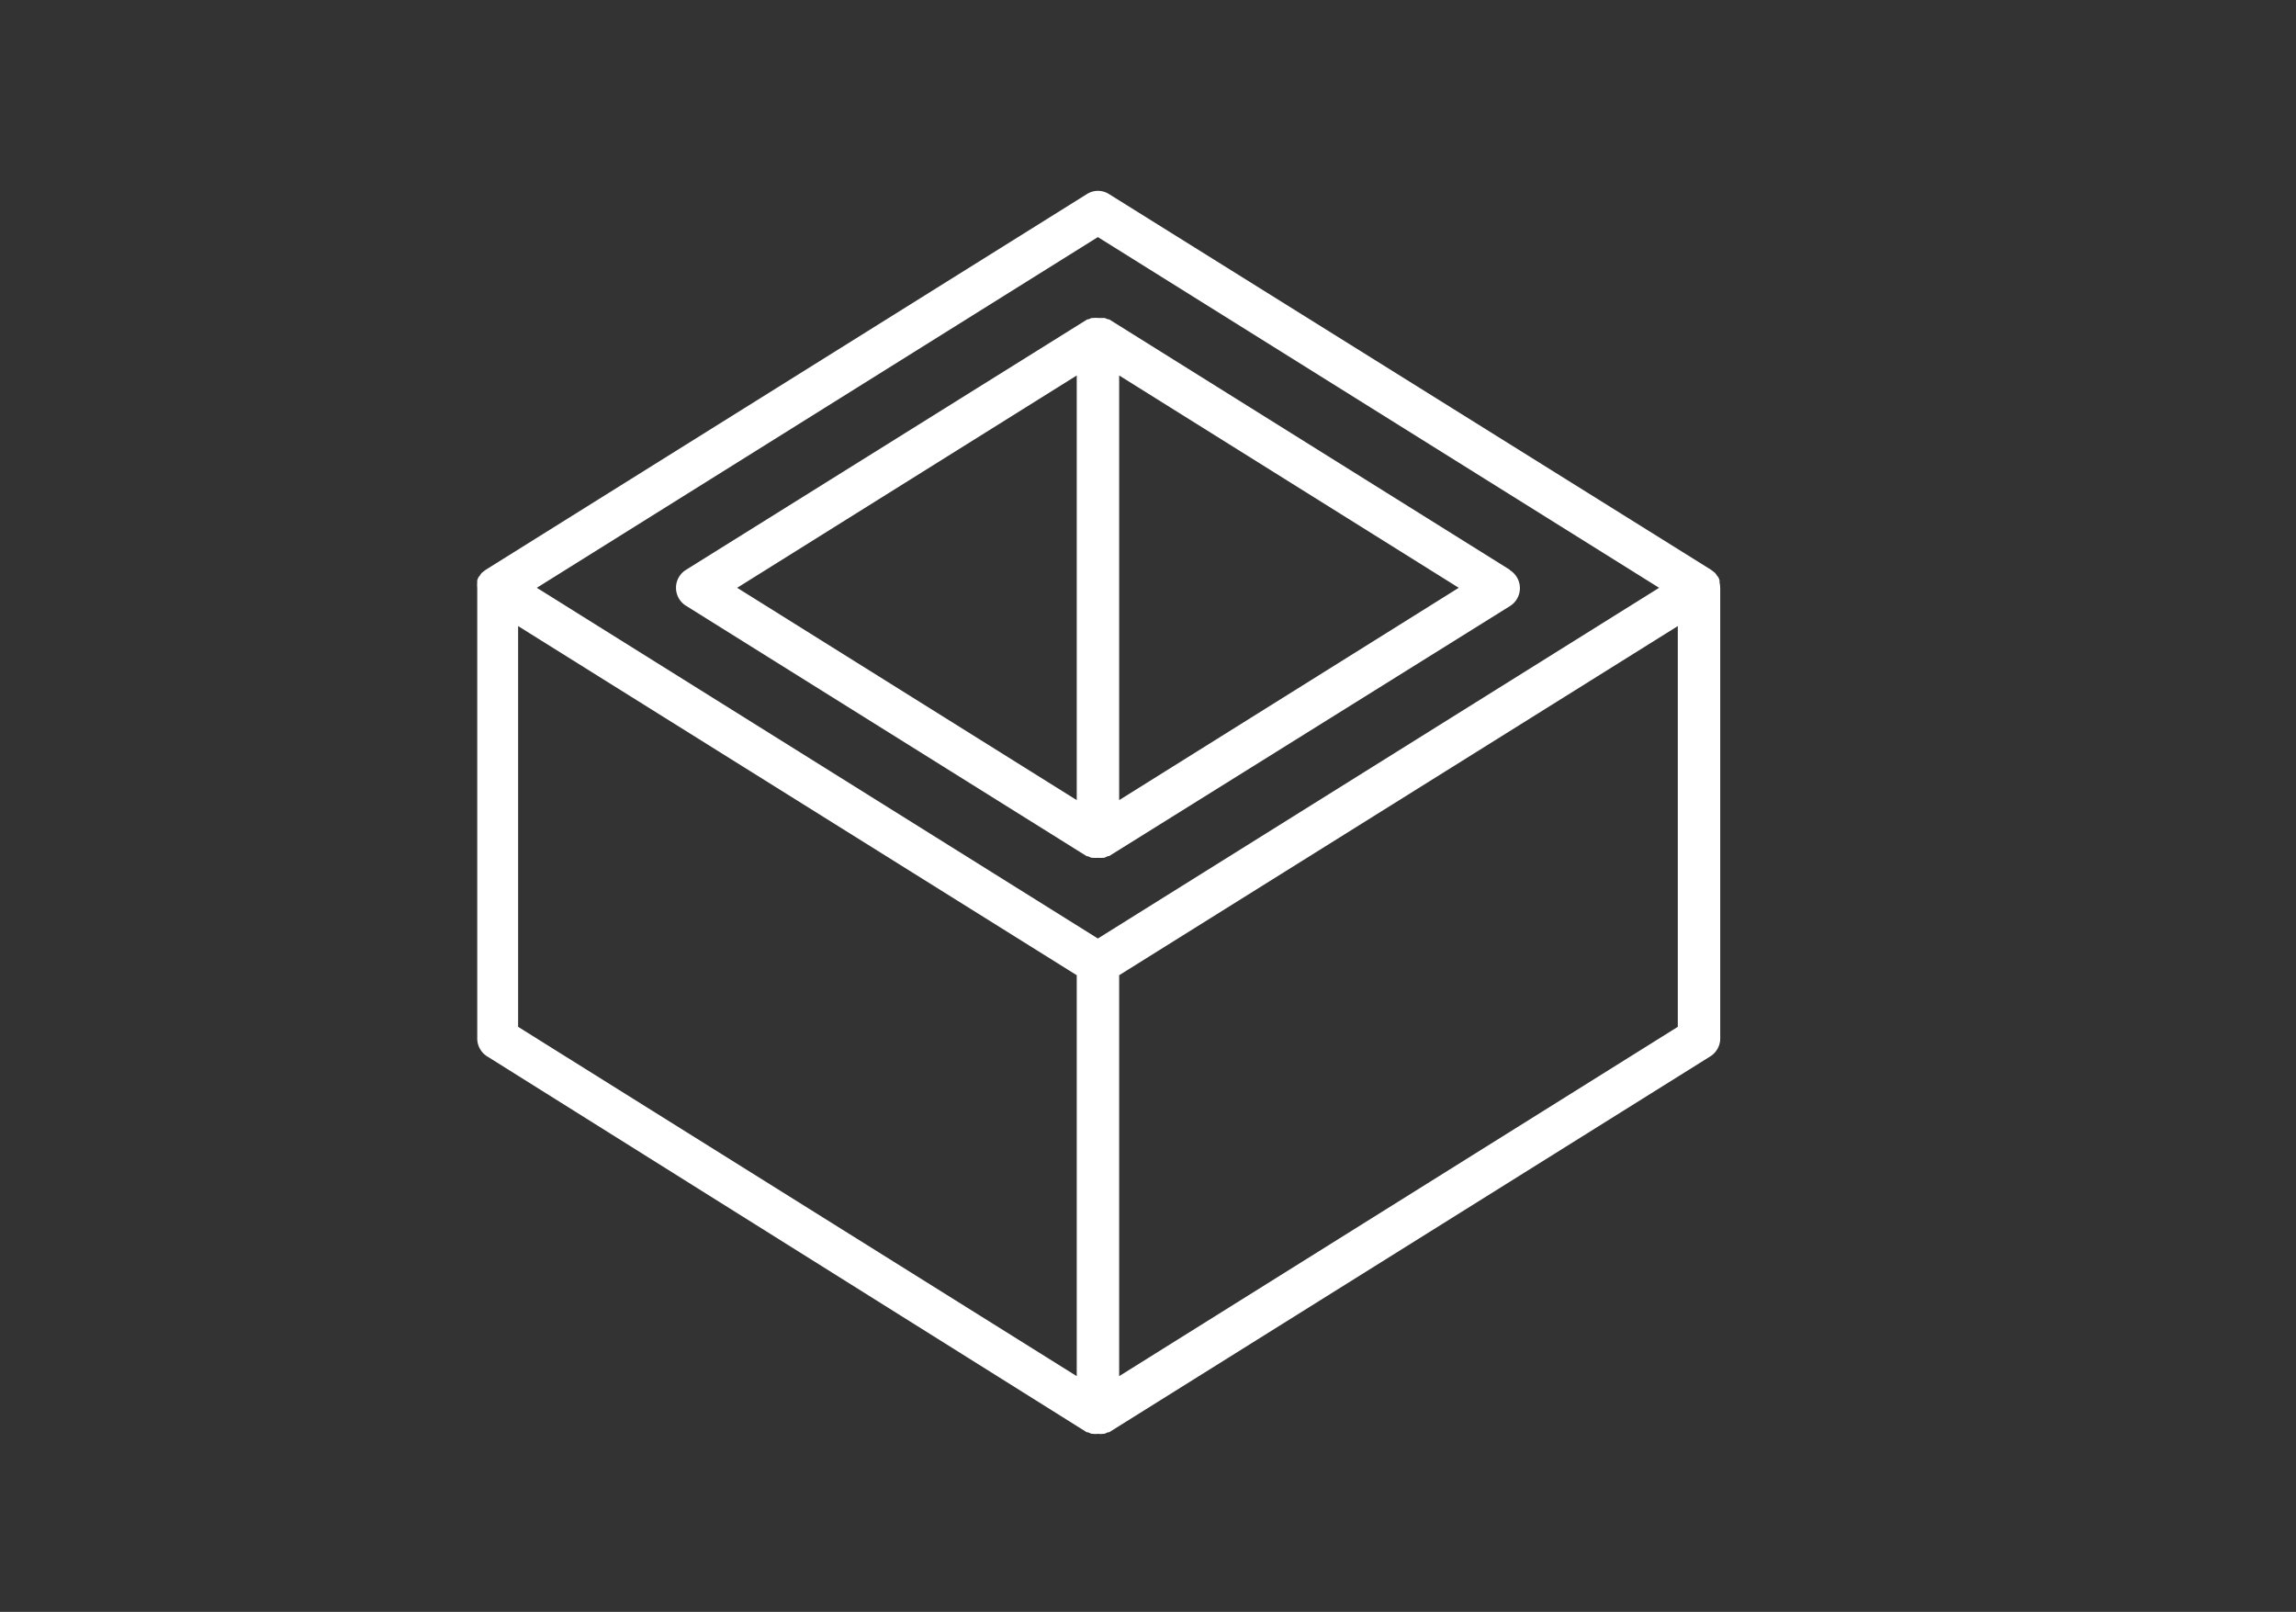
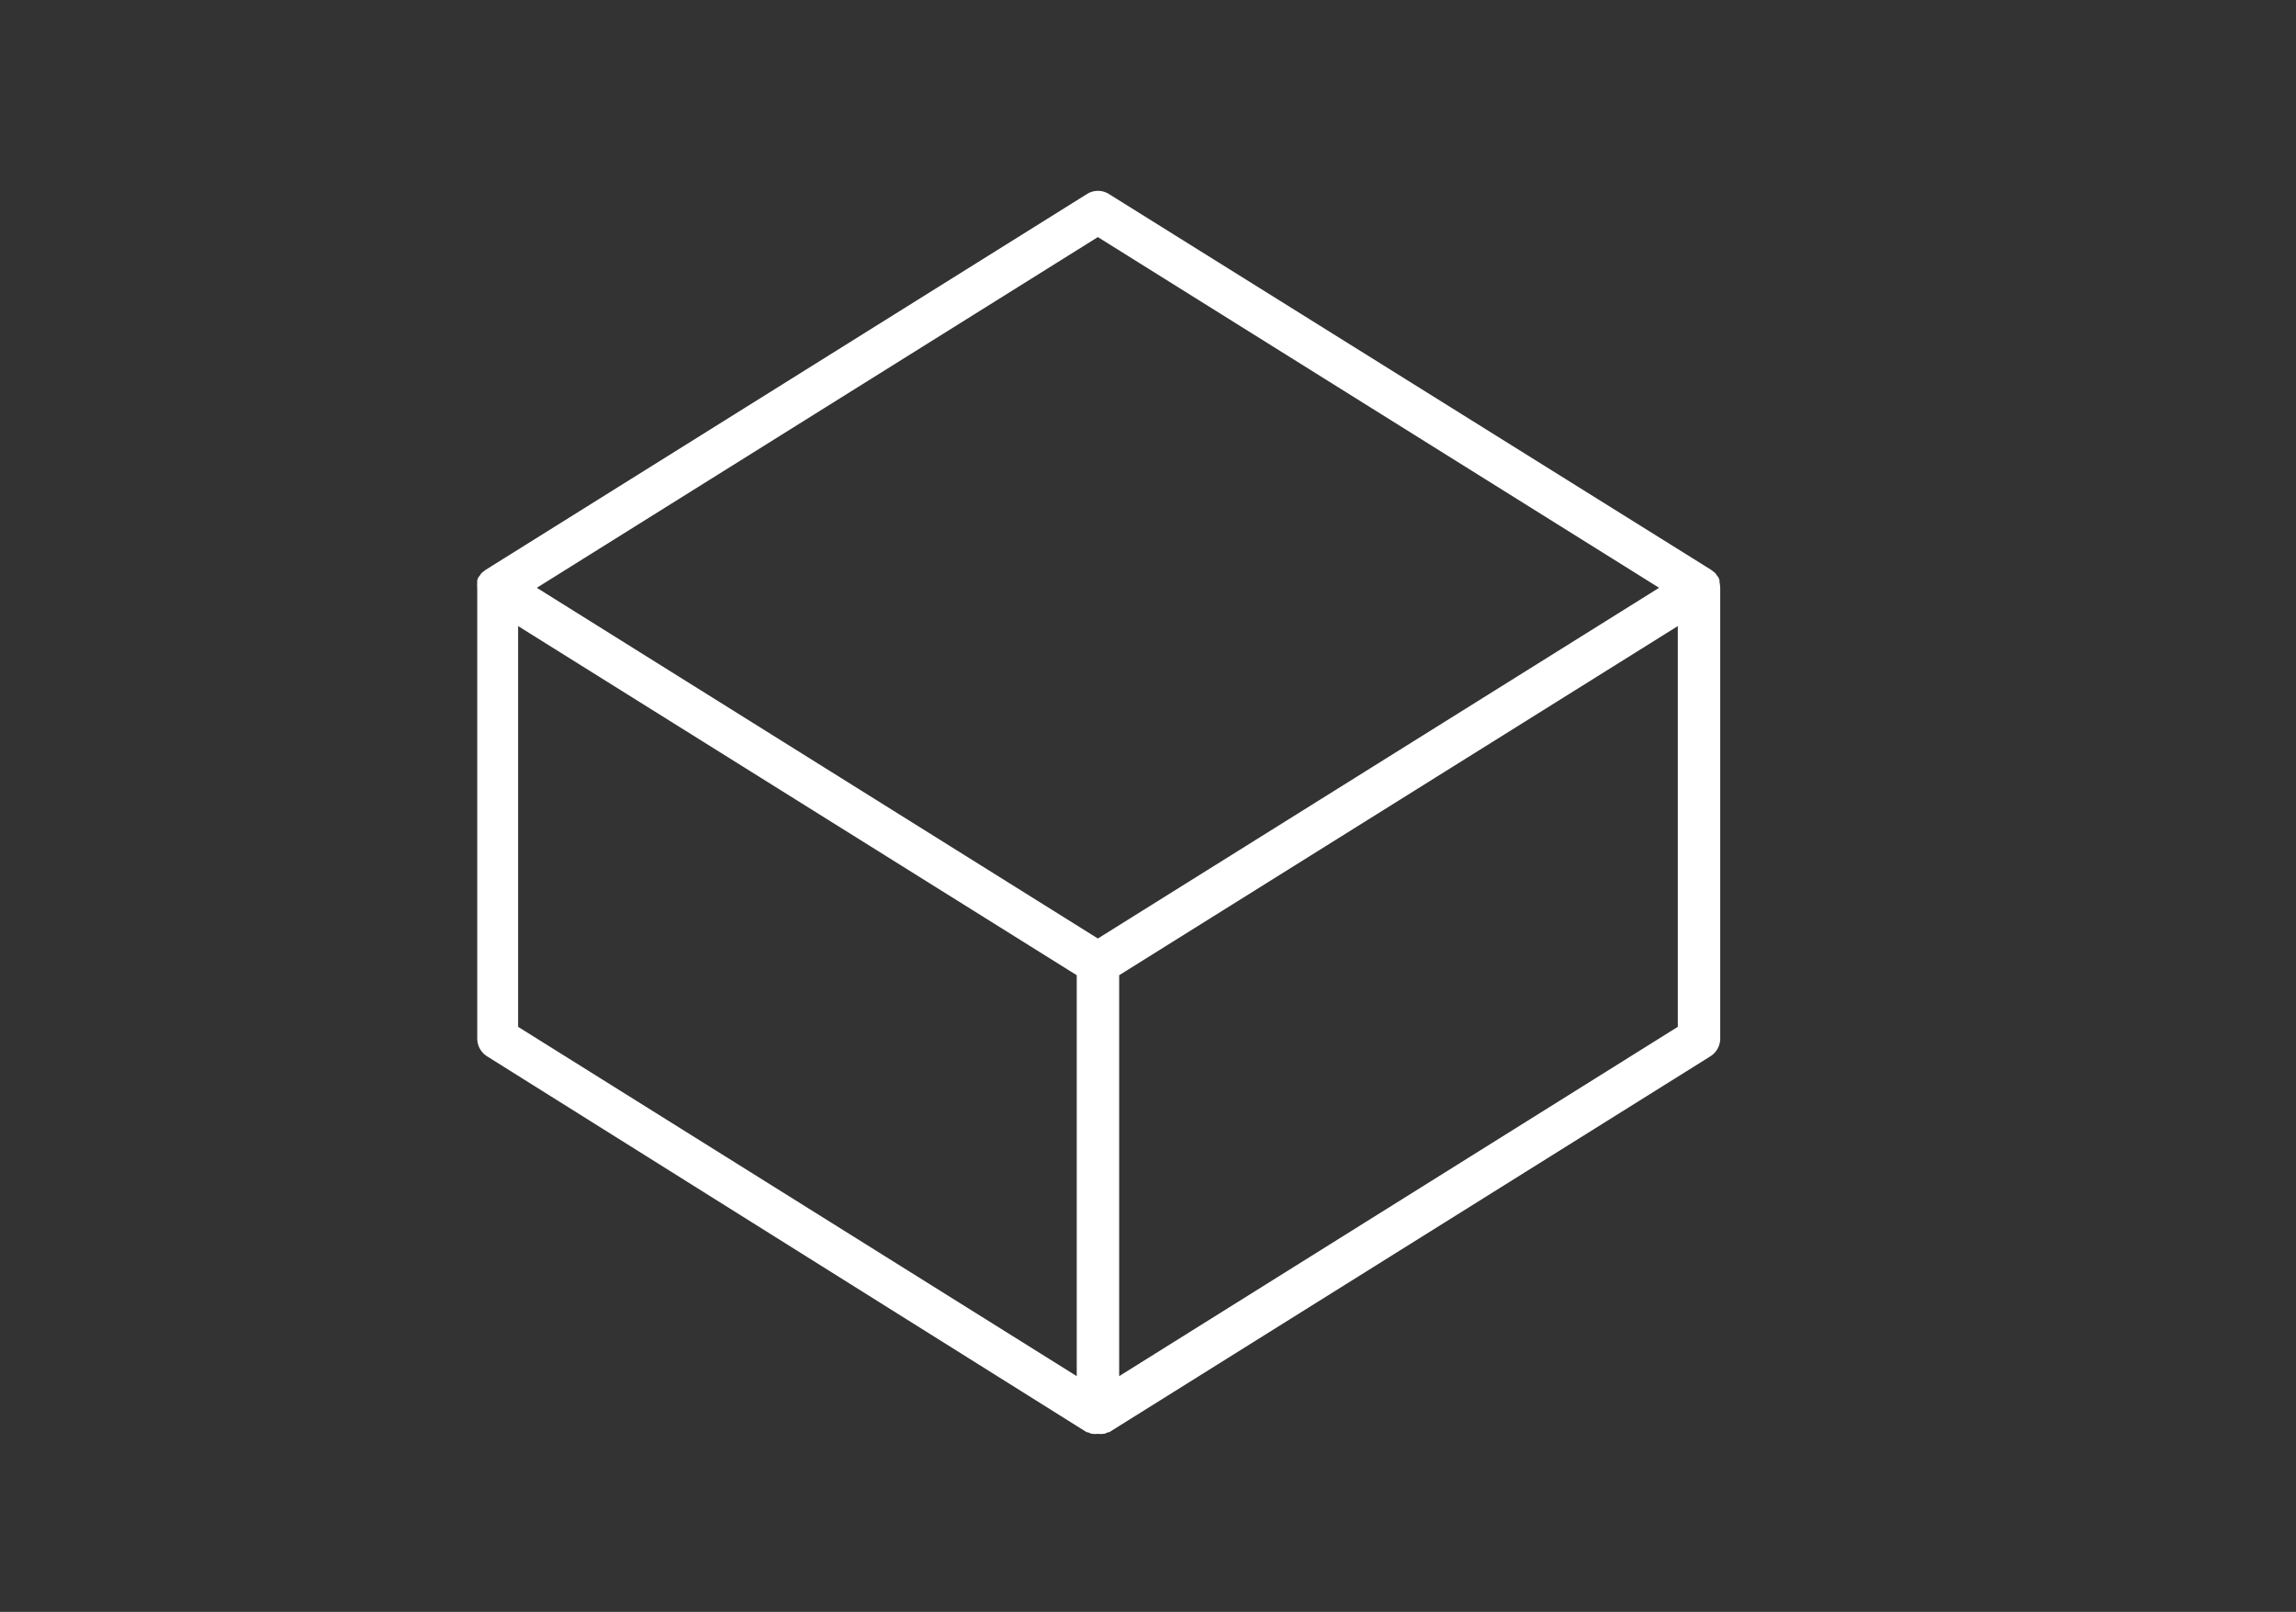
<svg xmlns="http://www.w3.org/2000/svg" id="图层_1" data-name="图层 1" viewBox="0 0 132.59 93.07">
  <rect x="0" y="0" width="132.59" height="93.07" fill="#333333" stroke="none" />
  <defs>
    <style>.cls-1{fill:#fff;}</style>
  </defs>
  <path class="cls-1" d="M99.3,33.62l0-.11a1,1,0,0,0-.07-.18l-.08-.1a1.18,1.18,0,0,0-.11-.15l-.1-.08-.13-.1L64.05,11.21a1.19,1.19,0,0,0-1.29,0L28.05,32.9l-.12.09-.11.09a.71.71,0,0,0-.1.14l-.09.11a1.34,1.34,0,0,0-.07.18.54.54,0,0,0,0,.11,1.75,1.75,0,0,0,0,.32V60a1.22,1.22,0,0,0,.58,1L62.76,82.7l.06,0,.21.09.08,0a1,1,0,0,0,.29,0,1.15,1.15,0,0,0,.31,0l.06,0,.22-.09.06,0L98.76,61a1.22,1.22,0,0,0,.58-1v-26A1.75,1.75,0,0,0,99.3,33.62Zm-.61-.1,0,.06.05.11a.14.14,0,0,1,0,.06.5.5,0,0,1,0,.17.5.5,0,0,0,0-.17.14.14,0,0,0,0-.06l-.05-.11,0-.06-.06-.09ZM29.92,36.15l13.41,8.38L62.18,56.31V79.46L29.92,59.29ZM62.68,80.36h0L46.05,70ZM29.42,59.57h0v0Zm50.66-36L63.4,13.1,30.06,33.94,63.4,13.1ZM64.63,79.46V56.31L95.53,37l1.36-.85V59.29ZM95.27,36.57,64.13,56,95.27,36.57l.81-.51ZM31,33.94,63.4,13.69,95.81,33.94,63.4,54.19Zm65.75,0h0L80.08,44.36ZM63,82.29l.14.06h0Zm.73,0-.14.06h-.05a.48.48,0,0,1-.18,0,.48.48,0,0,0,.18,0h.05l.14-.06s0,0,0,0S63.77,82.28,63.77,82.29Z" />
-   <path class="cls-1" d="M87.19,32.9,64.05,18.44l-.06,0-.2-.08-.09,0-.28,0h0a1.33,1.33,0,0,0-.28,0l-.08,0a1.31,1.31,0,0,0-.21.08l-.06,0L39.62,32.9a1.22,1.22,0,0,0,0,2.08L62.76,49.44l.06,0,.21.09.08,0a1.55,1.55,0,0,0,.29,0,1.76,1.76,0,0,0,.31,0l.06,0,.22-.1.06,0L87.19,35a1.22,1.22,0,0,0,0-2.08ZM64.63,46.2V21.68L84.24,33.94ZM85.18,33.94,64.13,20.78,85.18,33.94ZM63.41,18.75h0ZM42.57,33.94,62.18,21.68V46.2Zm-.94,0h0l21-13.16Zm-2.09,0s0,.06,0,.09,0-.06,0-.09Zm.34.61a.72.72,0,0,1-.24-.25.72.72,0,0,0,.24.25L63,49ZM63.58,49.1a.48.48,0,0,1-.18,0l-.08,0,.08,0a.48.48,0,0,0,.18,0h0ZM86.93,34.55,63.79,49,86.93,34.55a.72.72,0,0,0,.34-.61h0A.72.72,0,0,1,86.93,34.55Z" />
</svg>